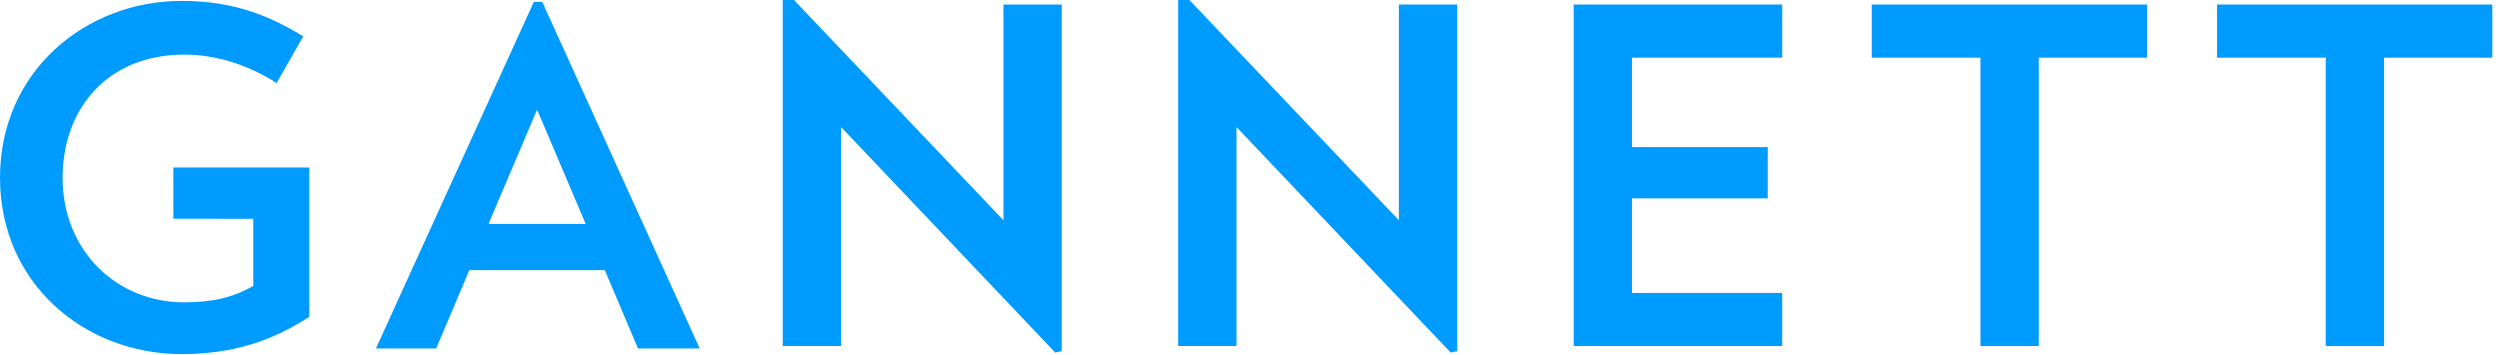
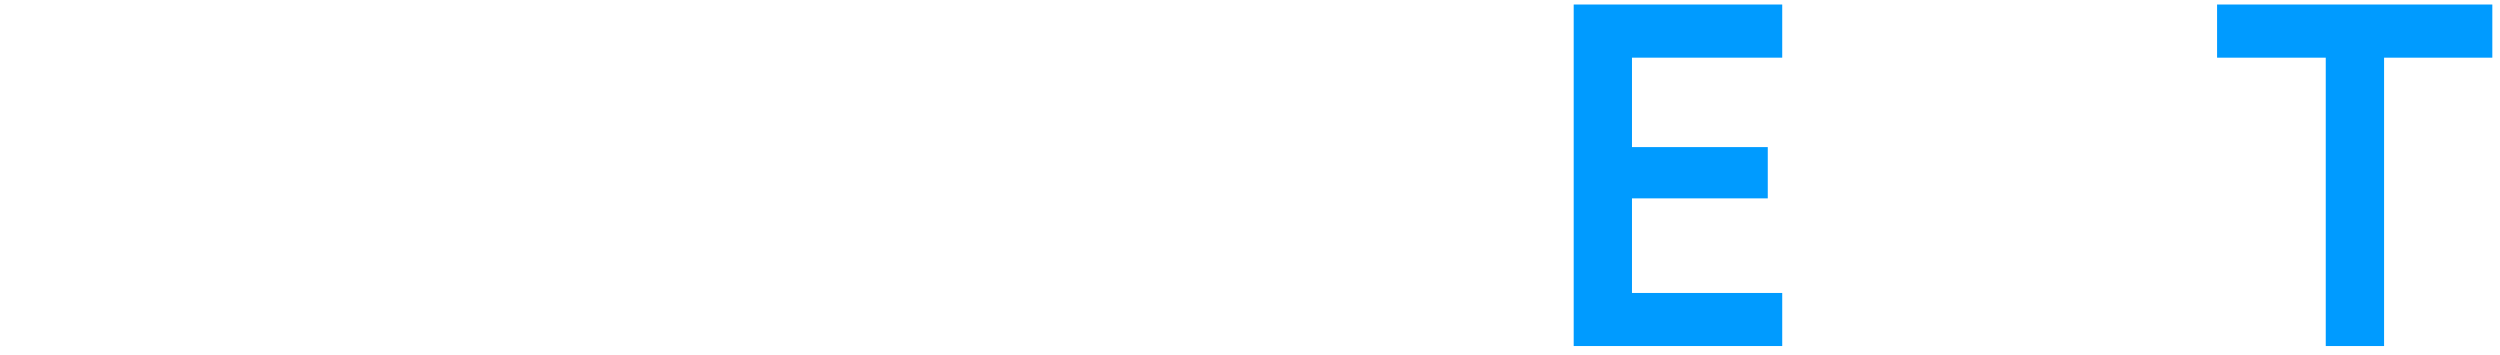
<svg xmlns="http://www.w3.org/2000/svg" xmlns:ns1="http://sodipodi.sourceforge.net/DTD/sodipodi-0.dtd" xmlns:ns2="http://www.inkscape.org/namespaces/inkscape" version="1.1" id="svg851" width="1000" height="142" viewBox="0 0 1000 142" ns1:docname="Gannett_2015.svg" ns2:version="1.0.2 (e86c8708, 2021-01-15)">
  <defs id="defs855" />
  <ns1:namedview pagecolor="#ffffff" bordercolor="#666666" borderopacity="1" objecttolerance="10" gridtolerance="10" guidetolerance="10" ns2:pageopacity="0" ns2:pageshadow="2" ns2:window-width="1252" ns2:window-height="1174" id="namedview853" showgrid="false" fit-margin-top="0" fit-margin-left="0" fit-margin-right="0" fit-margin-bottom="0" ns2:zoom="0.22627417" ns2:cx="289.34393" ns2:cy="738.92258" ns2:window-x="0" ns2:window-y="25" ns2:window-maximized="0" ns2:current-layer="g859" />
  <g ns2:groupmode="layer" ns2:label="Image" id="g859" transform="translate(-767.986,755.541)">
    <g id="g982" transform="matrix(14.085,0,0,14.064,767.986,-755.548)" style="fill:#009bff;fill-opacity:1">
-       <path style="fill:#009bff;fill-opacity:1" ns2:connector-curvature="0" id="path5" d="M 8.784,4.763 V 9.009 C 7.748,9.686 6.621,10.071 5.162,10.071 2.389,10.071 -2.6070018e-6,8.055 -2.6070018e-6,5.055 -2.6070018e-6,2.031 2.428,0.026 5.162,0.026 c 1.433,0 2.455,0.399 3.45,1.009 L 7.855,2.362 C 7.072,1.857 6.144,1.553 5.241,1.553 c -2.215,0 -3.463,1.566 -3.463,3.503 0,2.07 1.527,3.543 3.45,3.543 0.835,0 1.393,-0.145 1.965,-0.464 V 6.223 L 4.923,6.222 V 4.763 Z" />
-       <path style="fill:#009bff;fill-opacity:1" ns2:connector-curvature="0" id="path7" d="m 15.253,3.119 -1.38,3.25 h 2.76 z M 18.119,9.912 17.177,7.683 h -3.848 l -0.942,2.228 h -1.711 l 4.485,-9.858 h 0.238 l 4.472,9.858 z" />
-       <polygon style="fill:#009bff;fill-opacity:1" id="polygon9" points="491.521,217.263 484.5,217.263 484.5,175.548 485.625,175.323 511.059,202.105 511.059,176.105 518.072,176.105 518.072,217.879 517.291,218.049 491.521,190.873 " transform="matrix(0.236,0,0,0.236,-92.113,-41.432)" />
-       <polygon style="fill:#009bff;fill-opacity:1" id="polygon11" points="539.103,217.263 532.085,217.263 532.085,175.548 533.208,175.323 558.643,202.105 558.643,176.105 565.663,176.105 565.663,217.879 564.875,218.049 539.103,190.873 " transform="matrix(0.236,0,0,0.236,-92.113,-41.432)" />
      <polygon style="fill:#009bff;fill-opacity:1" id="polygon13" points="603.033,193.289 603.033,199.468 586.693,199.468 586.693,210.868 604.773,210.868 604.773,217.263 579.679,217.263 579.679,176.105 604.773,176.105 604.773,182.511 586.693,182.511 586.693,193.289 " transform="matrix(0.236,0,0,0.236,-92.113,-41.432)" />
-       <polygon style="fill:#009bff;fill-opacity:1" id="polygon15" points="628.627,217.264 628.627,182.512 615.544,182.512 615.544,176.105 648.671,176.105 648.671,182.512 635.647,182.512 635.647,217.264 " transform="matrix(0.236,0,0,0.236,-92.113,-41.432)" />
      <polygon style="fill:#009bff;fill-opacity:1" id="polygon17" points="670.178,217.264 670.178,182.512 657.101,182.512 657.101,176.105 690.223,176.105 690.223,182.512 677.197,182.512 677.197,217.264 " transform="matrix(0.236,0,0,0.236,-92.113,-41.432)" />
    </g>
  </g>
</svg>